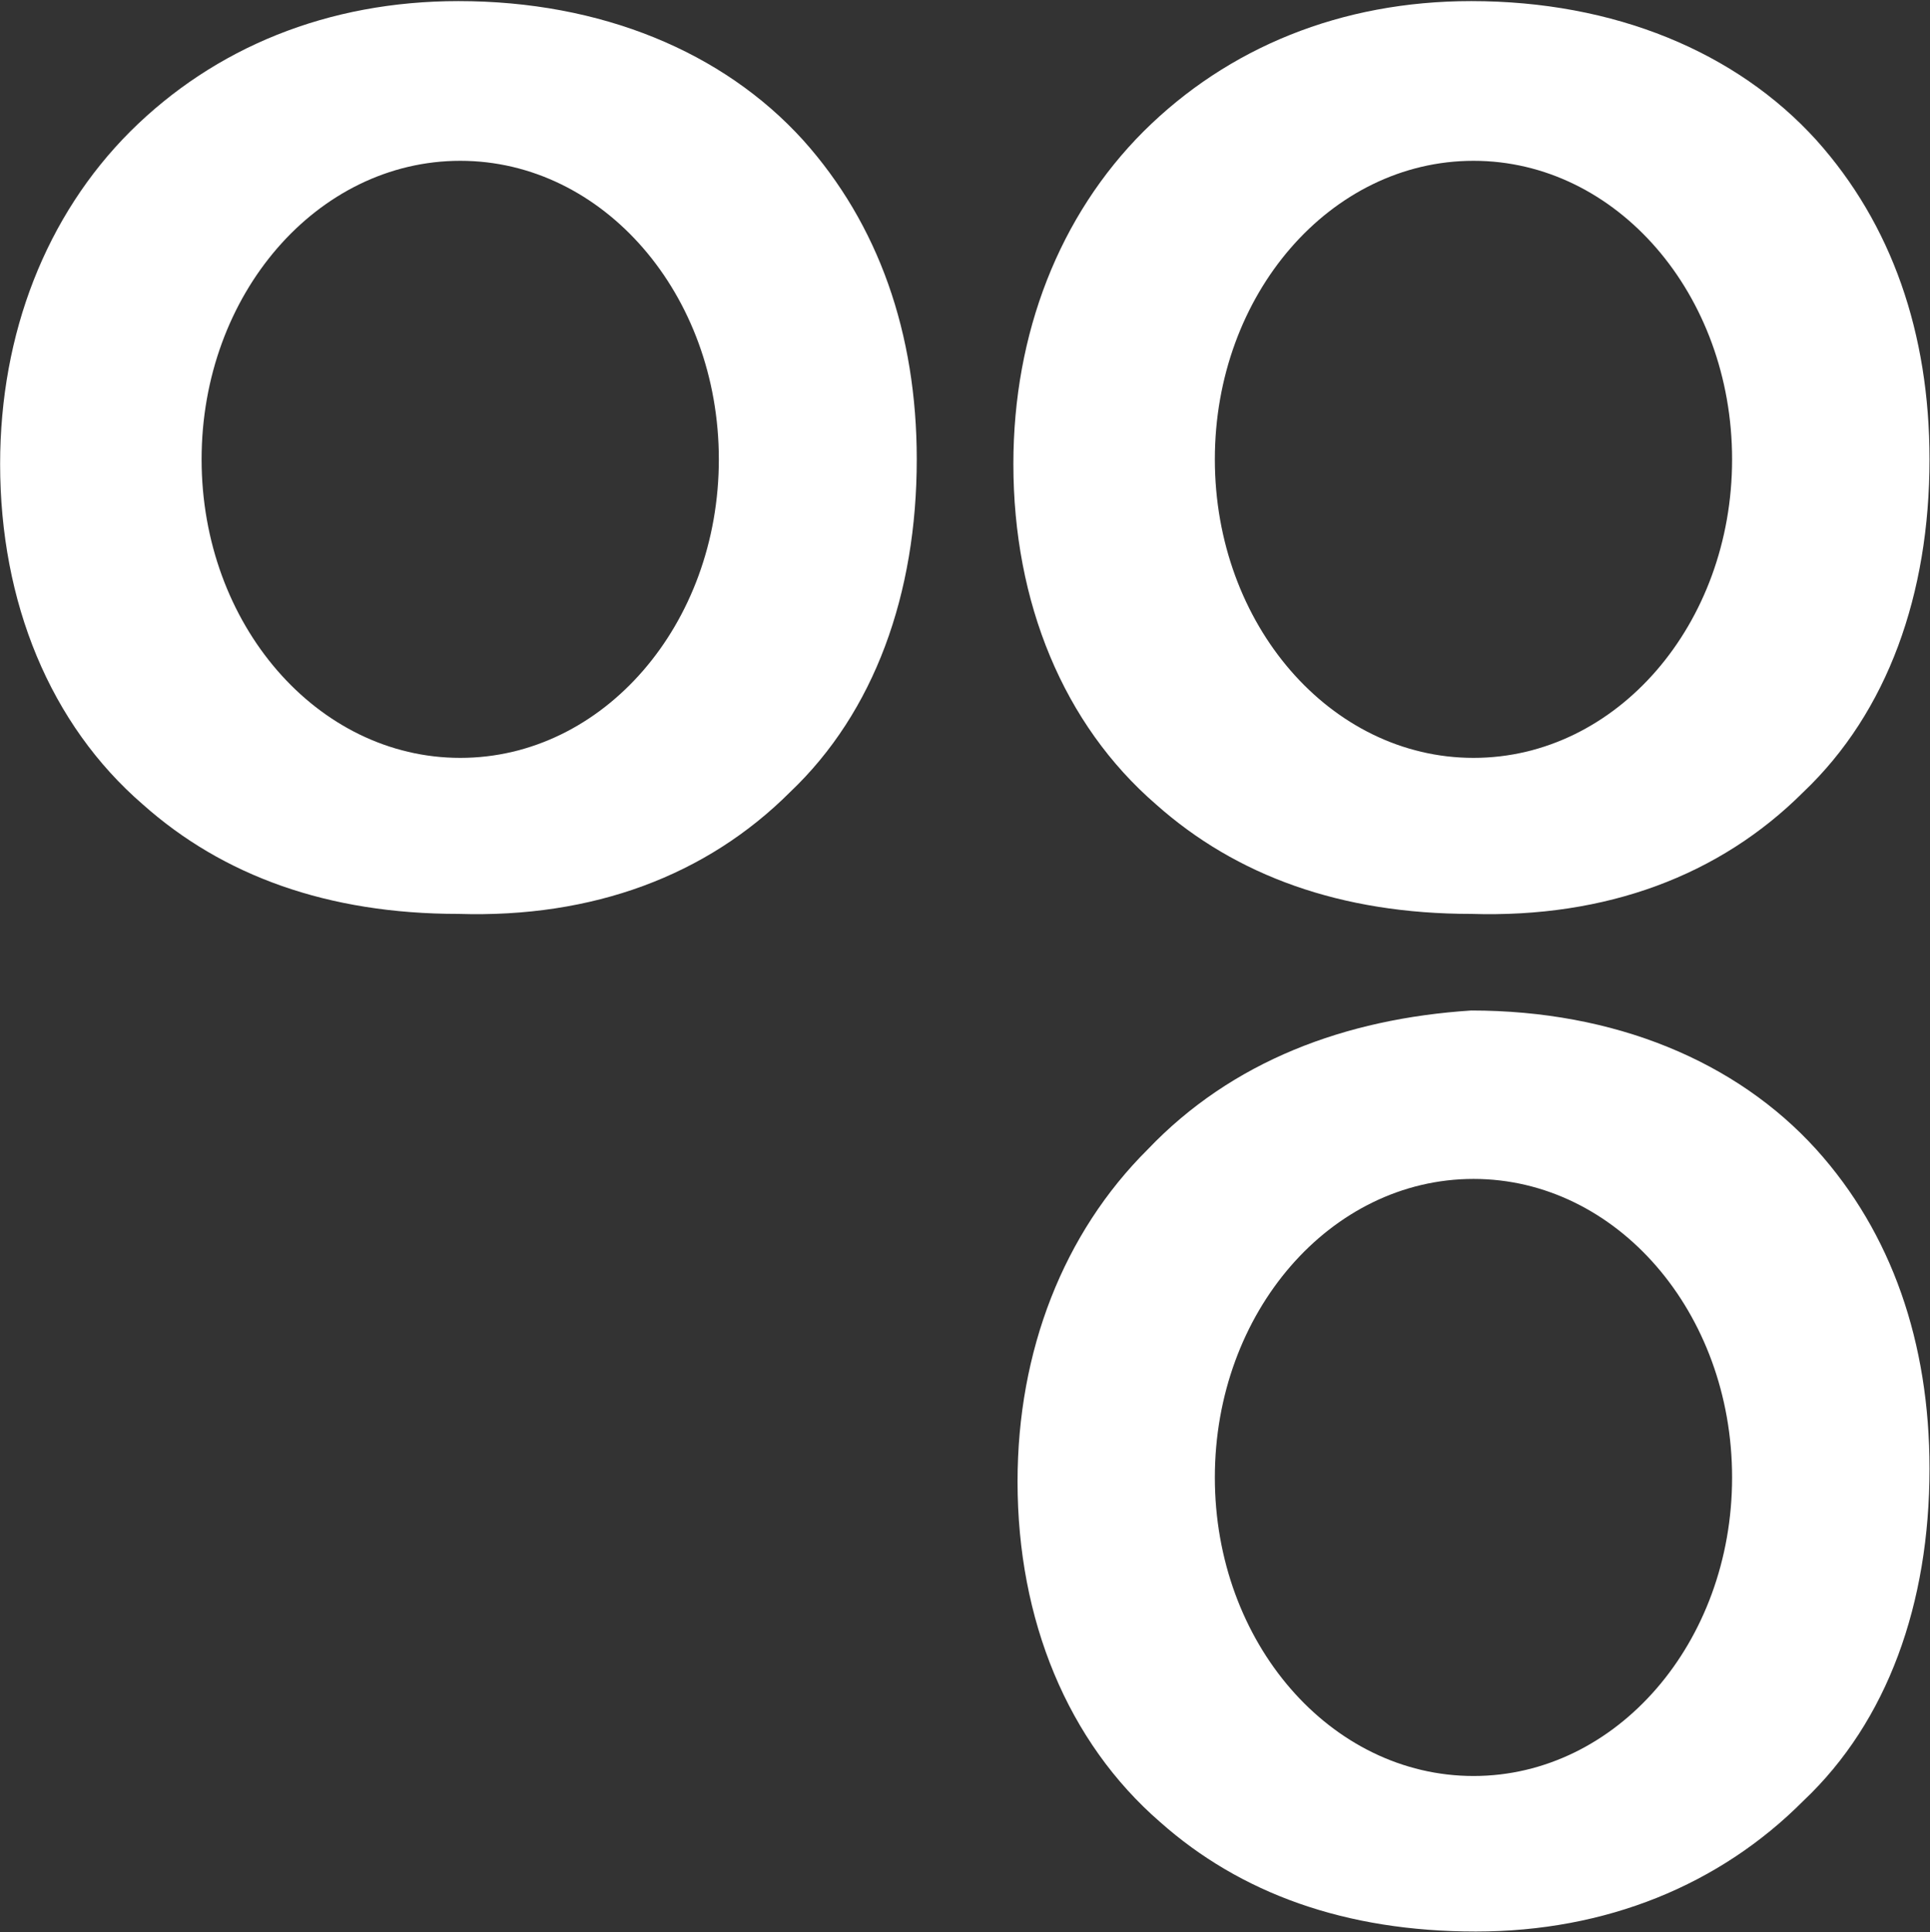
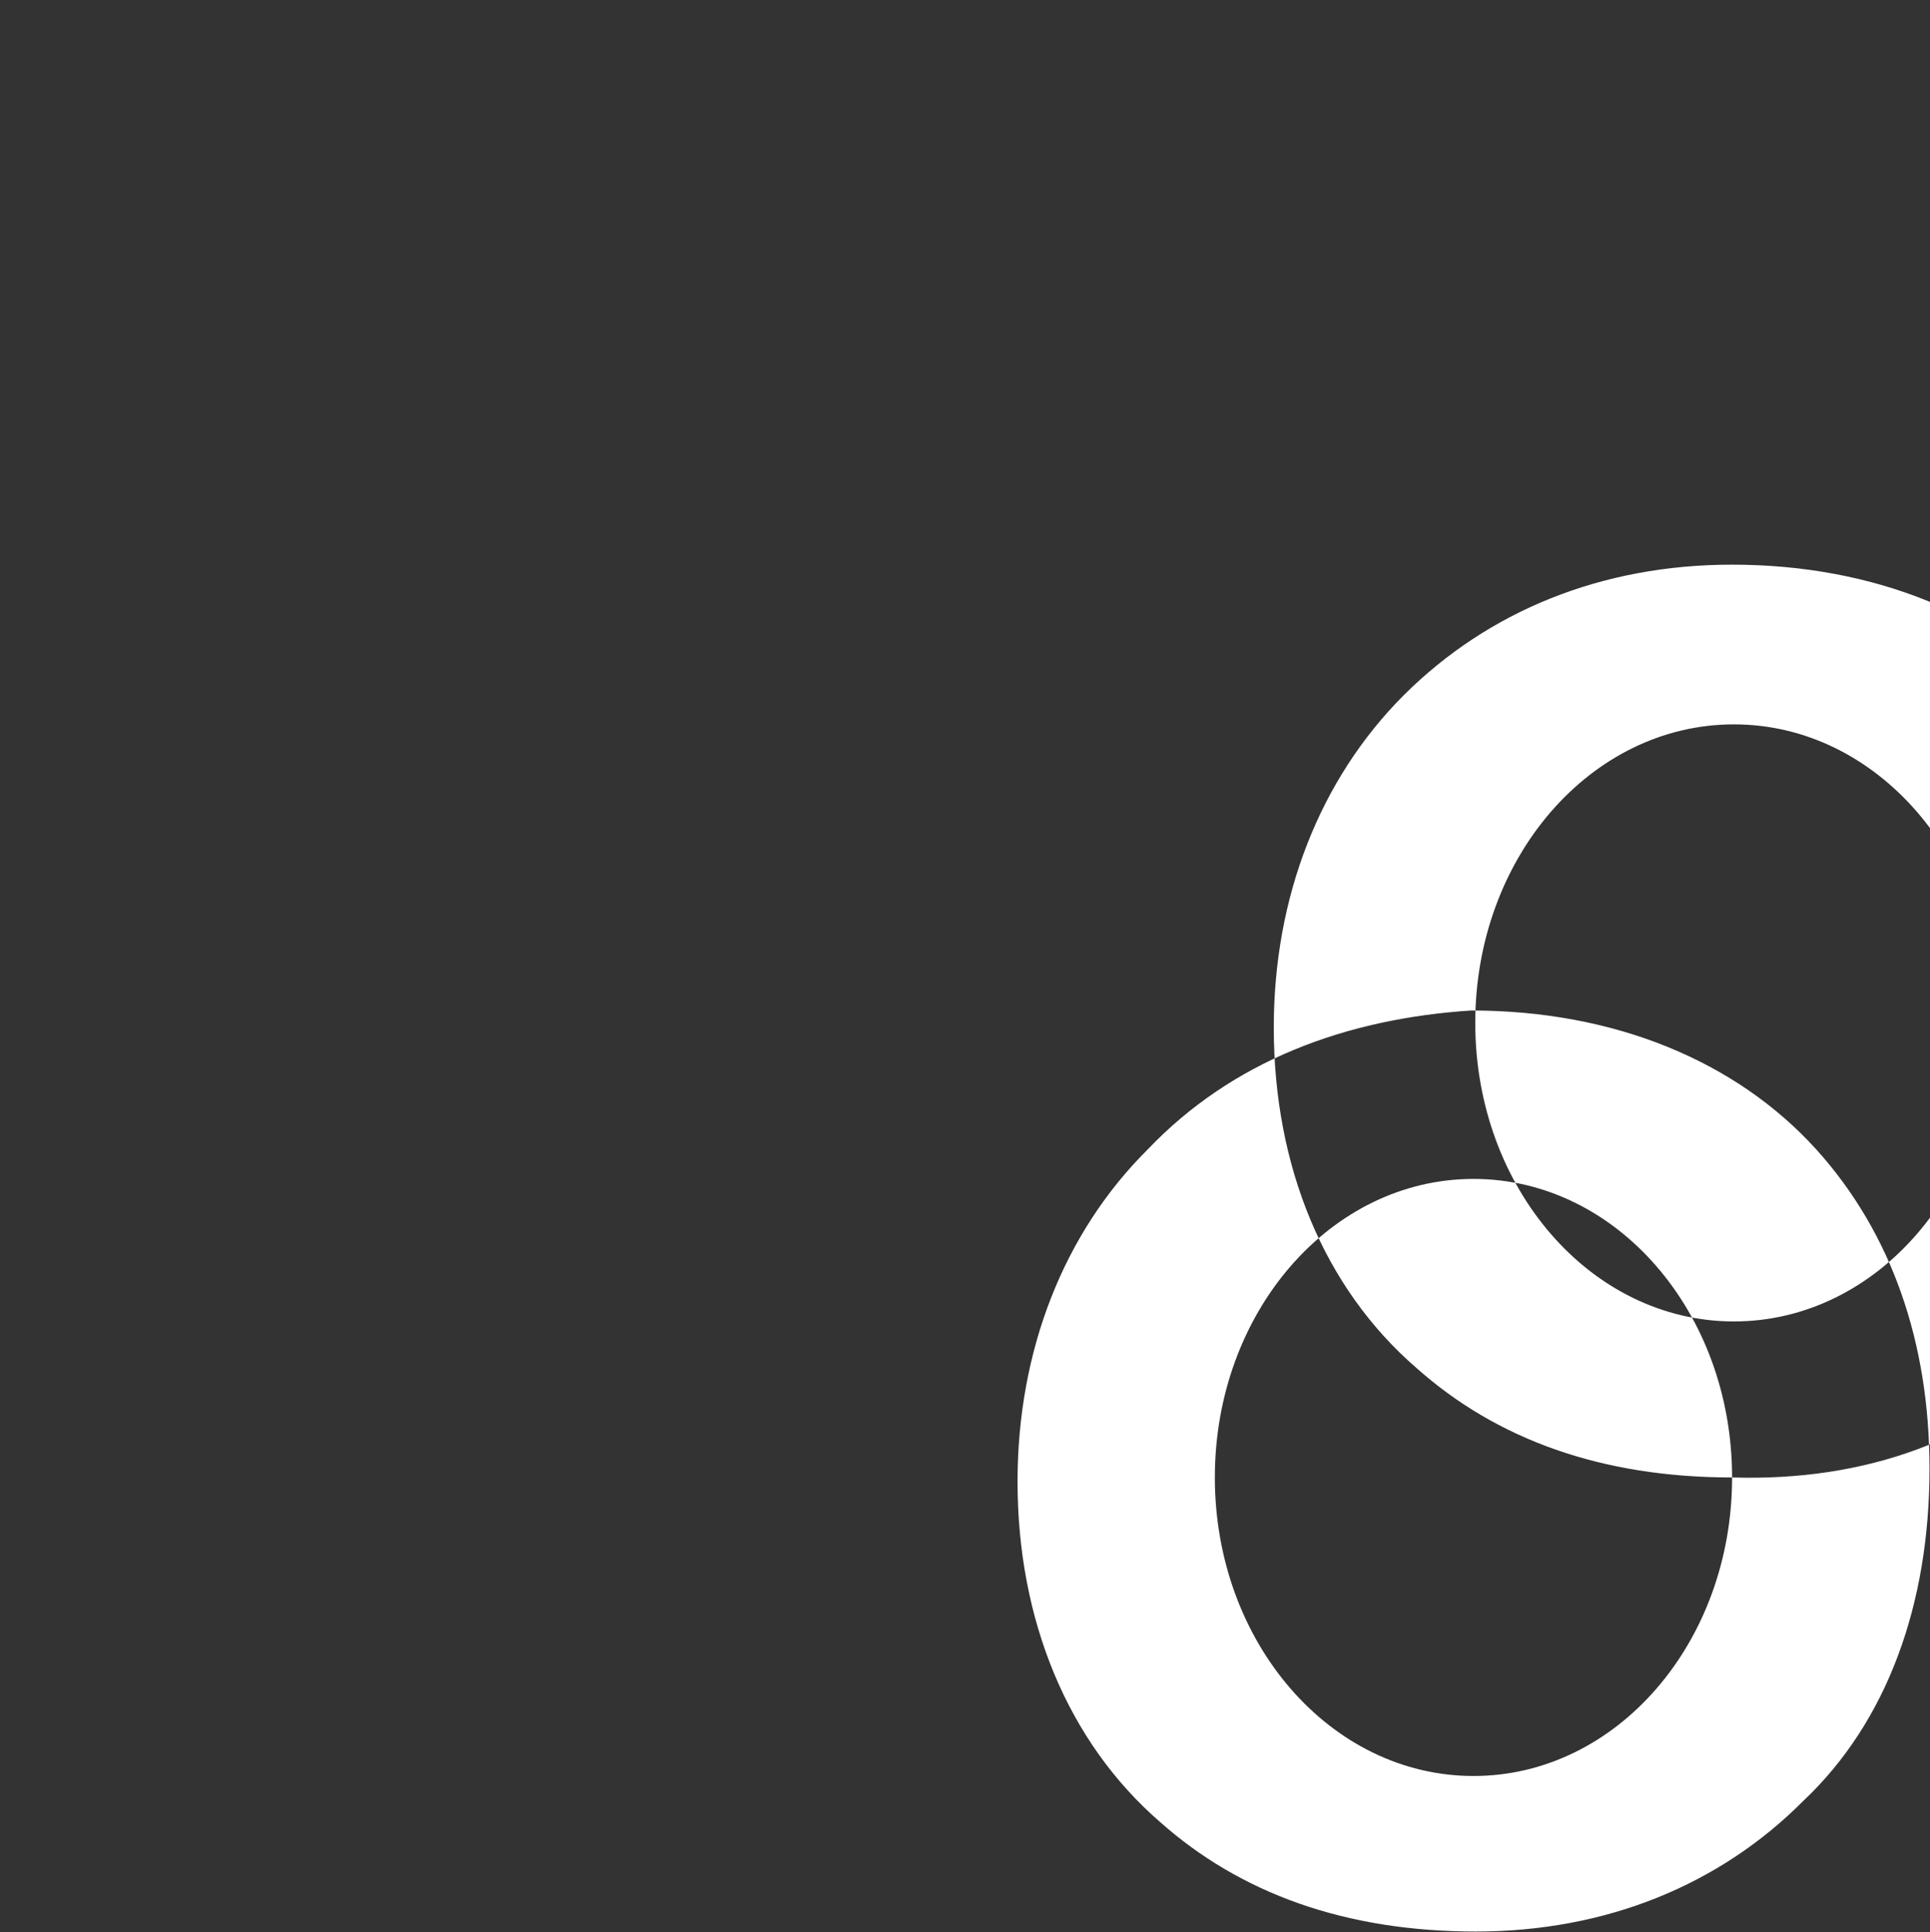
<svg xmlns="http://www.w3.org/2000/svg" version="1.2" viewBox="0 0 1572 1574" width="1572" height="1574">
  <rect x="0" y="0" width="1572" height="1574" fill="#333333" stroke="none" />
  <title>BELL</title>
  <style>
		.s0 { fill: #ffffff } 
	</style>
-   <path id="Layer" fill-rule="evenodd" class="s0" d="m1198.3 823.2c116.6 0 215.9 41.2 281.1 113.2 61.5 68.2 92.2 157.4 92.2 260 0 109.9-34.1 205.8-102.7 270.6-68.2 68.6-160.8 106.5-266.8 106.5-106.5 0-191.9-31.2-257.2-89.2-75.3-65.3-116.1-164.6-116.1-277.3 0-106.5 37.4-202.4 106-270.6 68.6-72 160.8-106.5 263.5-113.2zm212.5 380.4c0-134.5-94.1-243.2-210.6-243.2-116.5 0-210.7 108.7-210.7 243.2 0 134.5 94.2 243.2 210.7 243.2 116.5 0 210.6-108.7 210.6-243.2zm-1037.4-459.1c-106.5 0-191.9-31.1-257.1-89.2-75.4-65.2-116.2-164.5-116.2-277.3 0-106.5 37.5-202.4 106.1-271 68.6-68.2 160.7-106.1 267.2-106.1 116.2 0 215.5 41.3 280.7 113.2 61.5 68.6 92.6 157.4 92.6 260.1 0 109.8-34.5 205.8-103.1 271-68.2 68.2-160.8 102.7-270.2 99.3zm212.1-370.3c0-134.5-94.1-243.2-210.6-243.2-116.5 0-210.7 108.7-210.7 243.2 0 134.5 94.2 243.2 210.7 243.2 116.5 0 210.6-108.7 210.6-243.2zm612.8 370.3c-106.1 0-191.5-31.1-256.7-89.2-75.4-65.2-116.2-164.5-116.2-277.3 0-106.5 37.5-202.4 106.1-271 68.6-68.2 160.7-106.1 266.8-106.1 116.6 0 215.9 41.3 281.1 113.2 61.5 68.6 92.2 157.4 92.2 260.1 0 109.8-34.1 205.8-102.7 271-68.2 68.2-160.8 102.7-270.6 99.3zm212.5-370.3c0-134.5-94.1-243.2-210.6-243.2-116.5 0-210.7 108.7-210.7 243.2 0 134.5 94.2 243.2 210.7 243.2 116.5 0 210.6-108.7 210.6-243.2z" />
+   <path id="Layer" fill-rule="evenodd" class="s0" d="m1198.3 823.2c116.6 0 215.9 41.2 281.1 113.2 61.5 68.2 92.2 157.4 92.2 260 0 109.9-34.1 205.8-102.7 270.6-68.2 68.6-160.8 106.5-266.8 106.5-106.5 0-191.9-31.2-257.2-89.2-75.3-65.3-116.1-164.6-116.1-277.3 0-106.5 37.4-202.4 106-270.6 68.6-72 160.8-106.5 263.5-113.2zm212.5 380.4c0-134.5-94.1-243.2-210.6-243.2-116.5 0-210.7 108.7-210.7 243.2 0 134.5 94.2 243.2 210.7 243.2 116.5 0 210.6-108.7 210.6-243.2zc-106.5 0-191.9-31.1-257.1-89.2-75.4-65.2-116.2-164.5-116.2-277.3 0-106.5 37.5-202.4 106.1-271 68.6-68.2 160.7-106.1 267.2-106.1 116.2 0 215.5 41.3 280.7 113.2 61.5 68.6 92.6 157.4 92.6 260.1 0 109.8-34.5 205.8-103.1 271-68.2 68.2-160.8 102.7-270.2 99.3zm212.1-370.3c0-134.5-94.1-243.2-210.6-243.2-116.5 0-210.7 108.7-210.7 243.2 0 134.5 94.2 243.2 210.7 243.2 116.5 0 210.6-108.7 210.6-243.2zm612.8 370.3c-106.1 0-191.5-31.1-256.7-89.2-75.4-65.2-116.2-164.5-116.2-277.3 0-106.5 37.5-202.4 106.1-271 68.6-68.2 160.7-106.1 266.8-106.1 116.6 0 215.9 41.3 281.1 113.2 61.5 68.6 92.2 157.4 92.2 260.1 0 109.8-34.1 205.8-102.7 271-68.2 68.2-160.8 102.7-270.6 99.3zm212.5-370.3c0-134.5-94.1-243.2-210.6-243.2-116.5 0-210.7 108.7-210.7 243.2 0 134.5 94.2 243.2 210.7 243.2 116.5 0 210.6-108.7 210.6-243.2z" />
</svg>